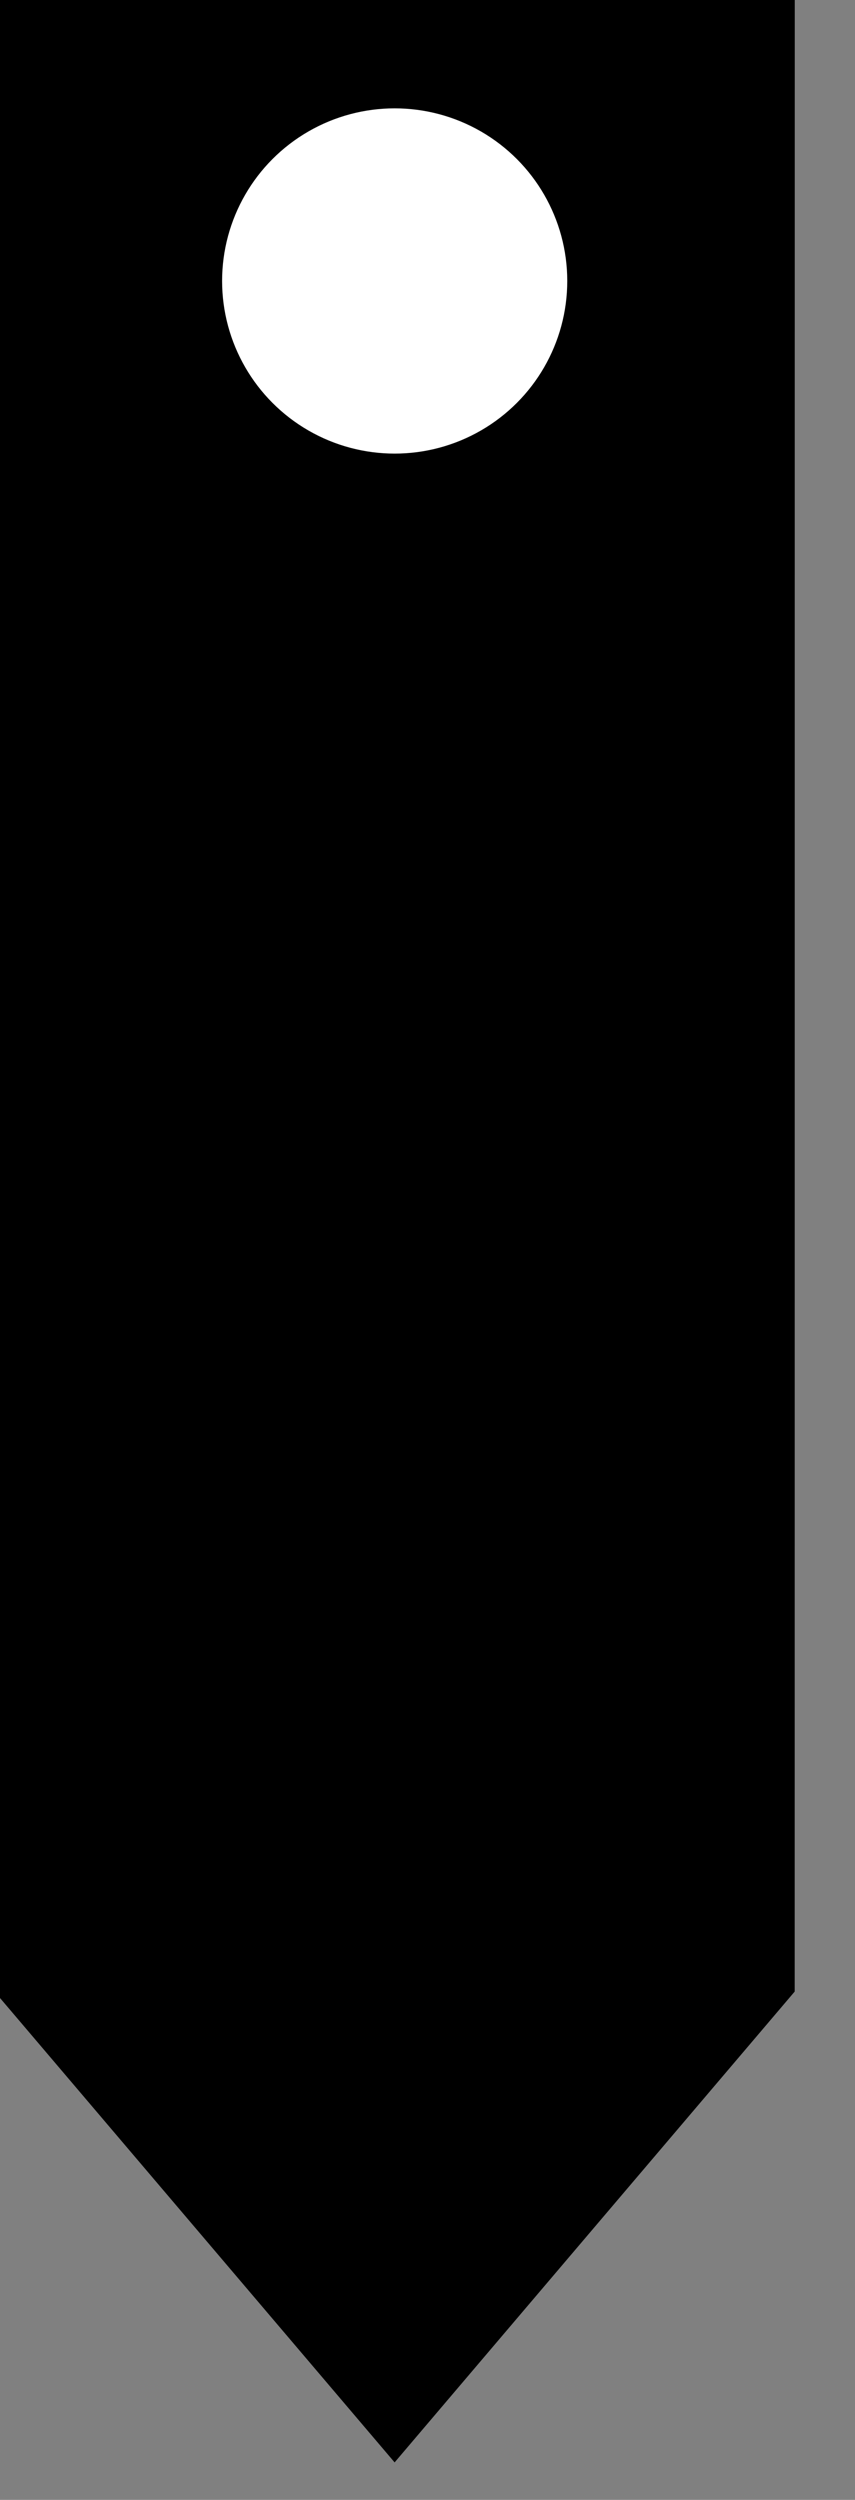
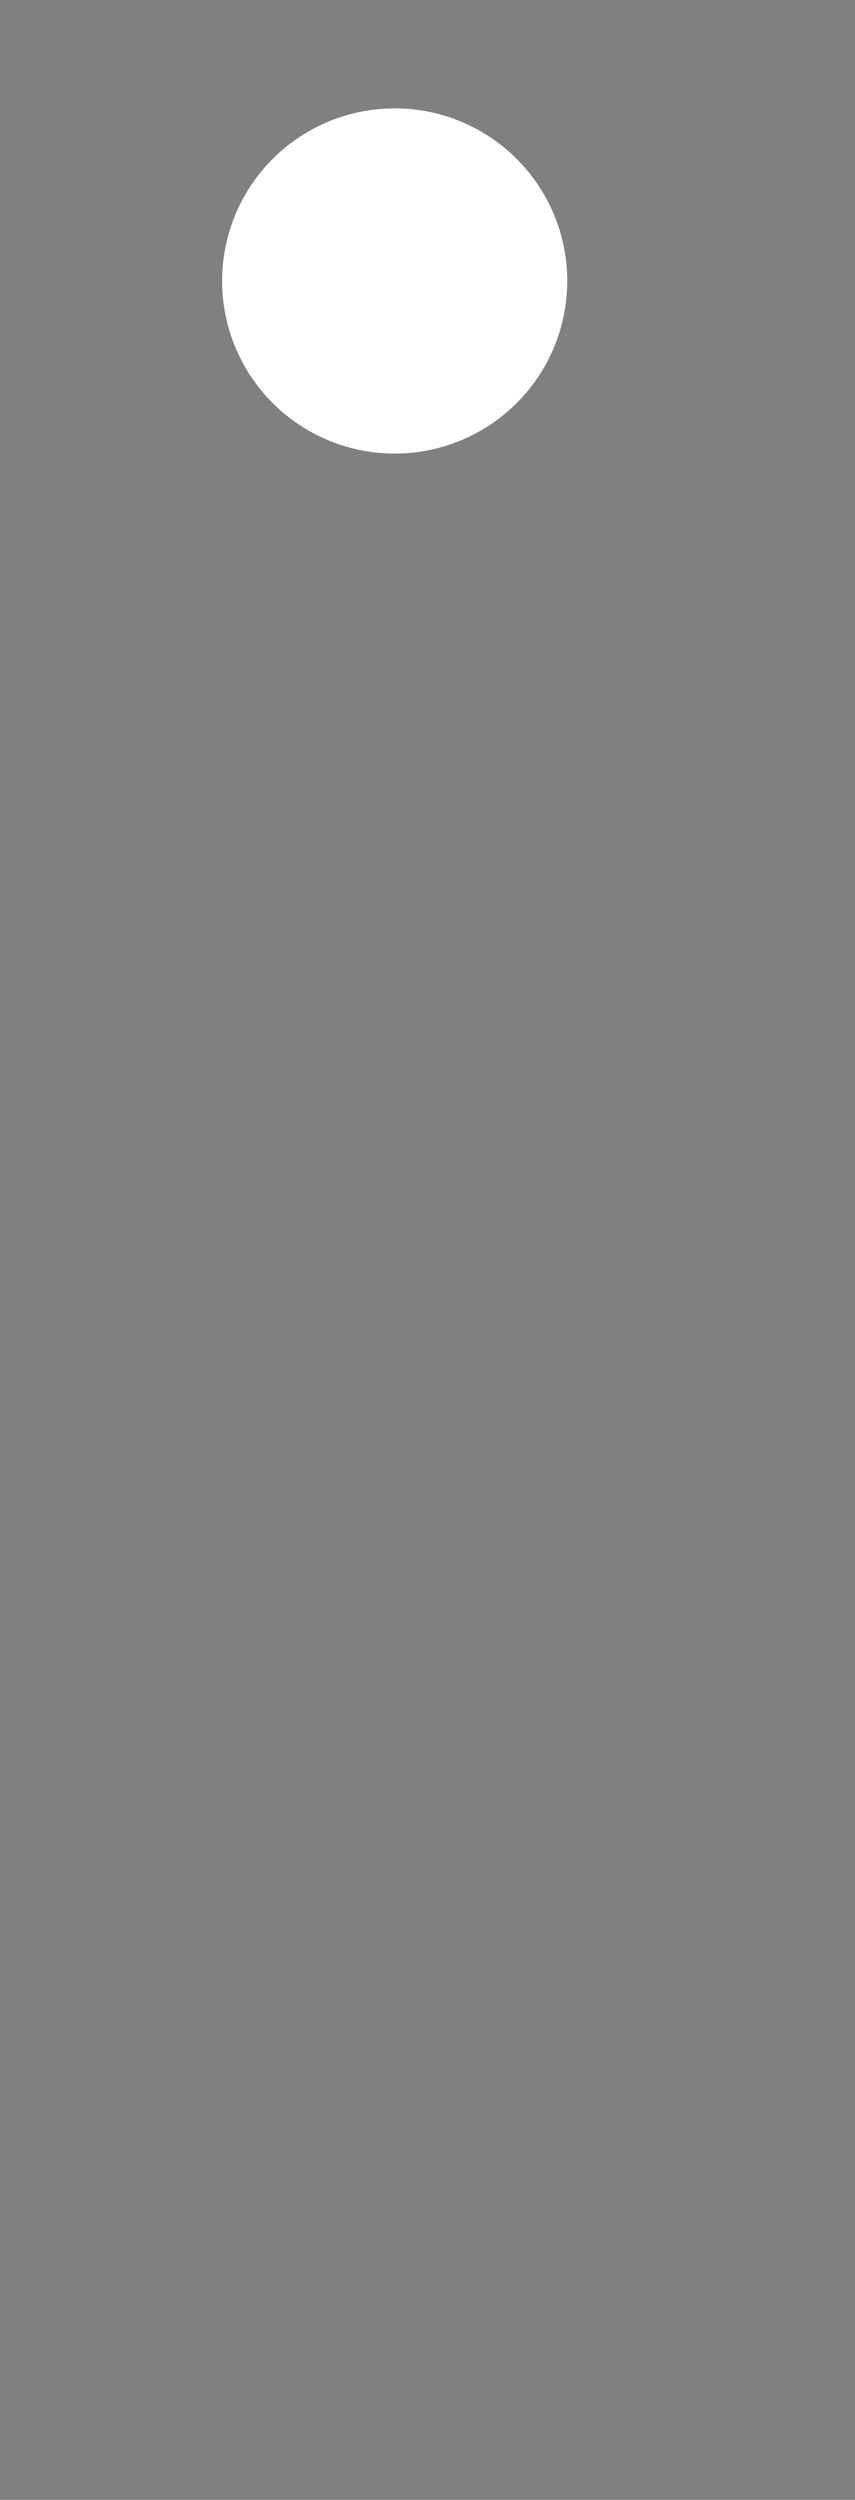
<svg xmlns="http://www.w3.org/2000/svg" version="1.1" id="レイヤー_1" x="0px" y="0px" width="13px" height="38px" viewBox="0 0 13 38" enable-background="new 0 0 13 38" xml:space="preserve">
  <rect x="0" y="0" width="13" height="38" fill="#808080" stroke="none" />
  <g>
-     <polygon points="12.083,30.273 6,37.43 -0.084,30.272 -0.084,-0.5 12.084,-0.5  " />
    <circle fill="#FFFFFF" cx="6.001" cy="4.271" r="2.624" />
  </g>
</svg>